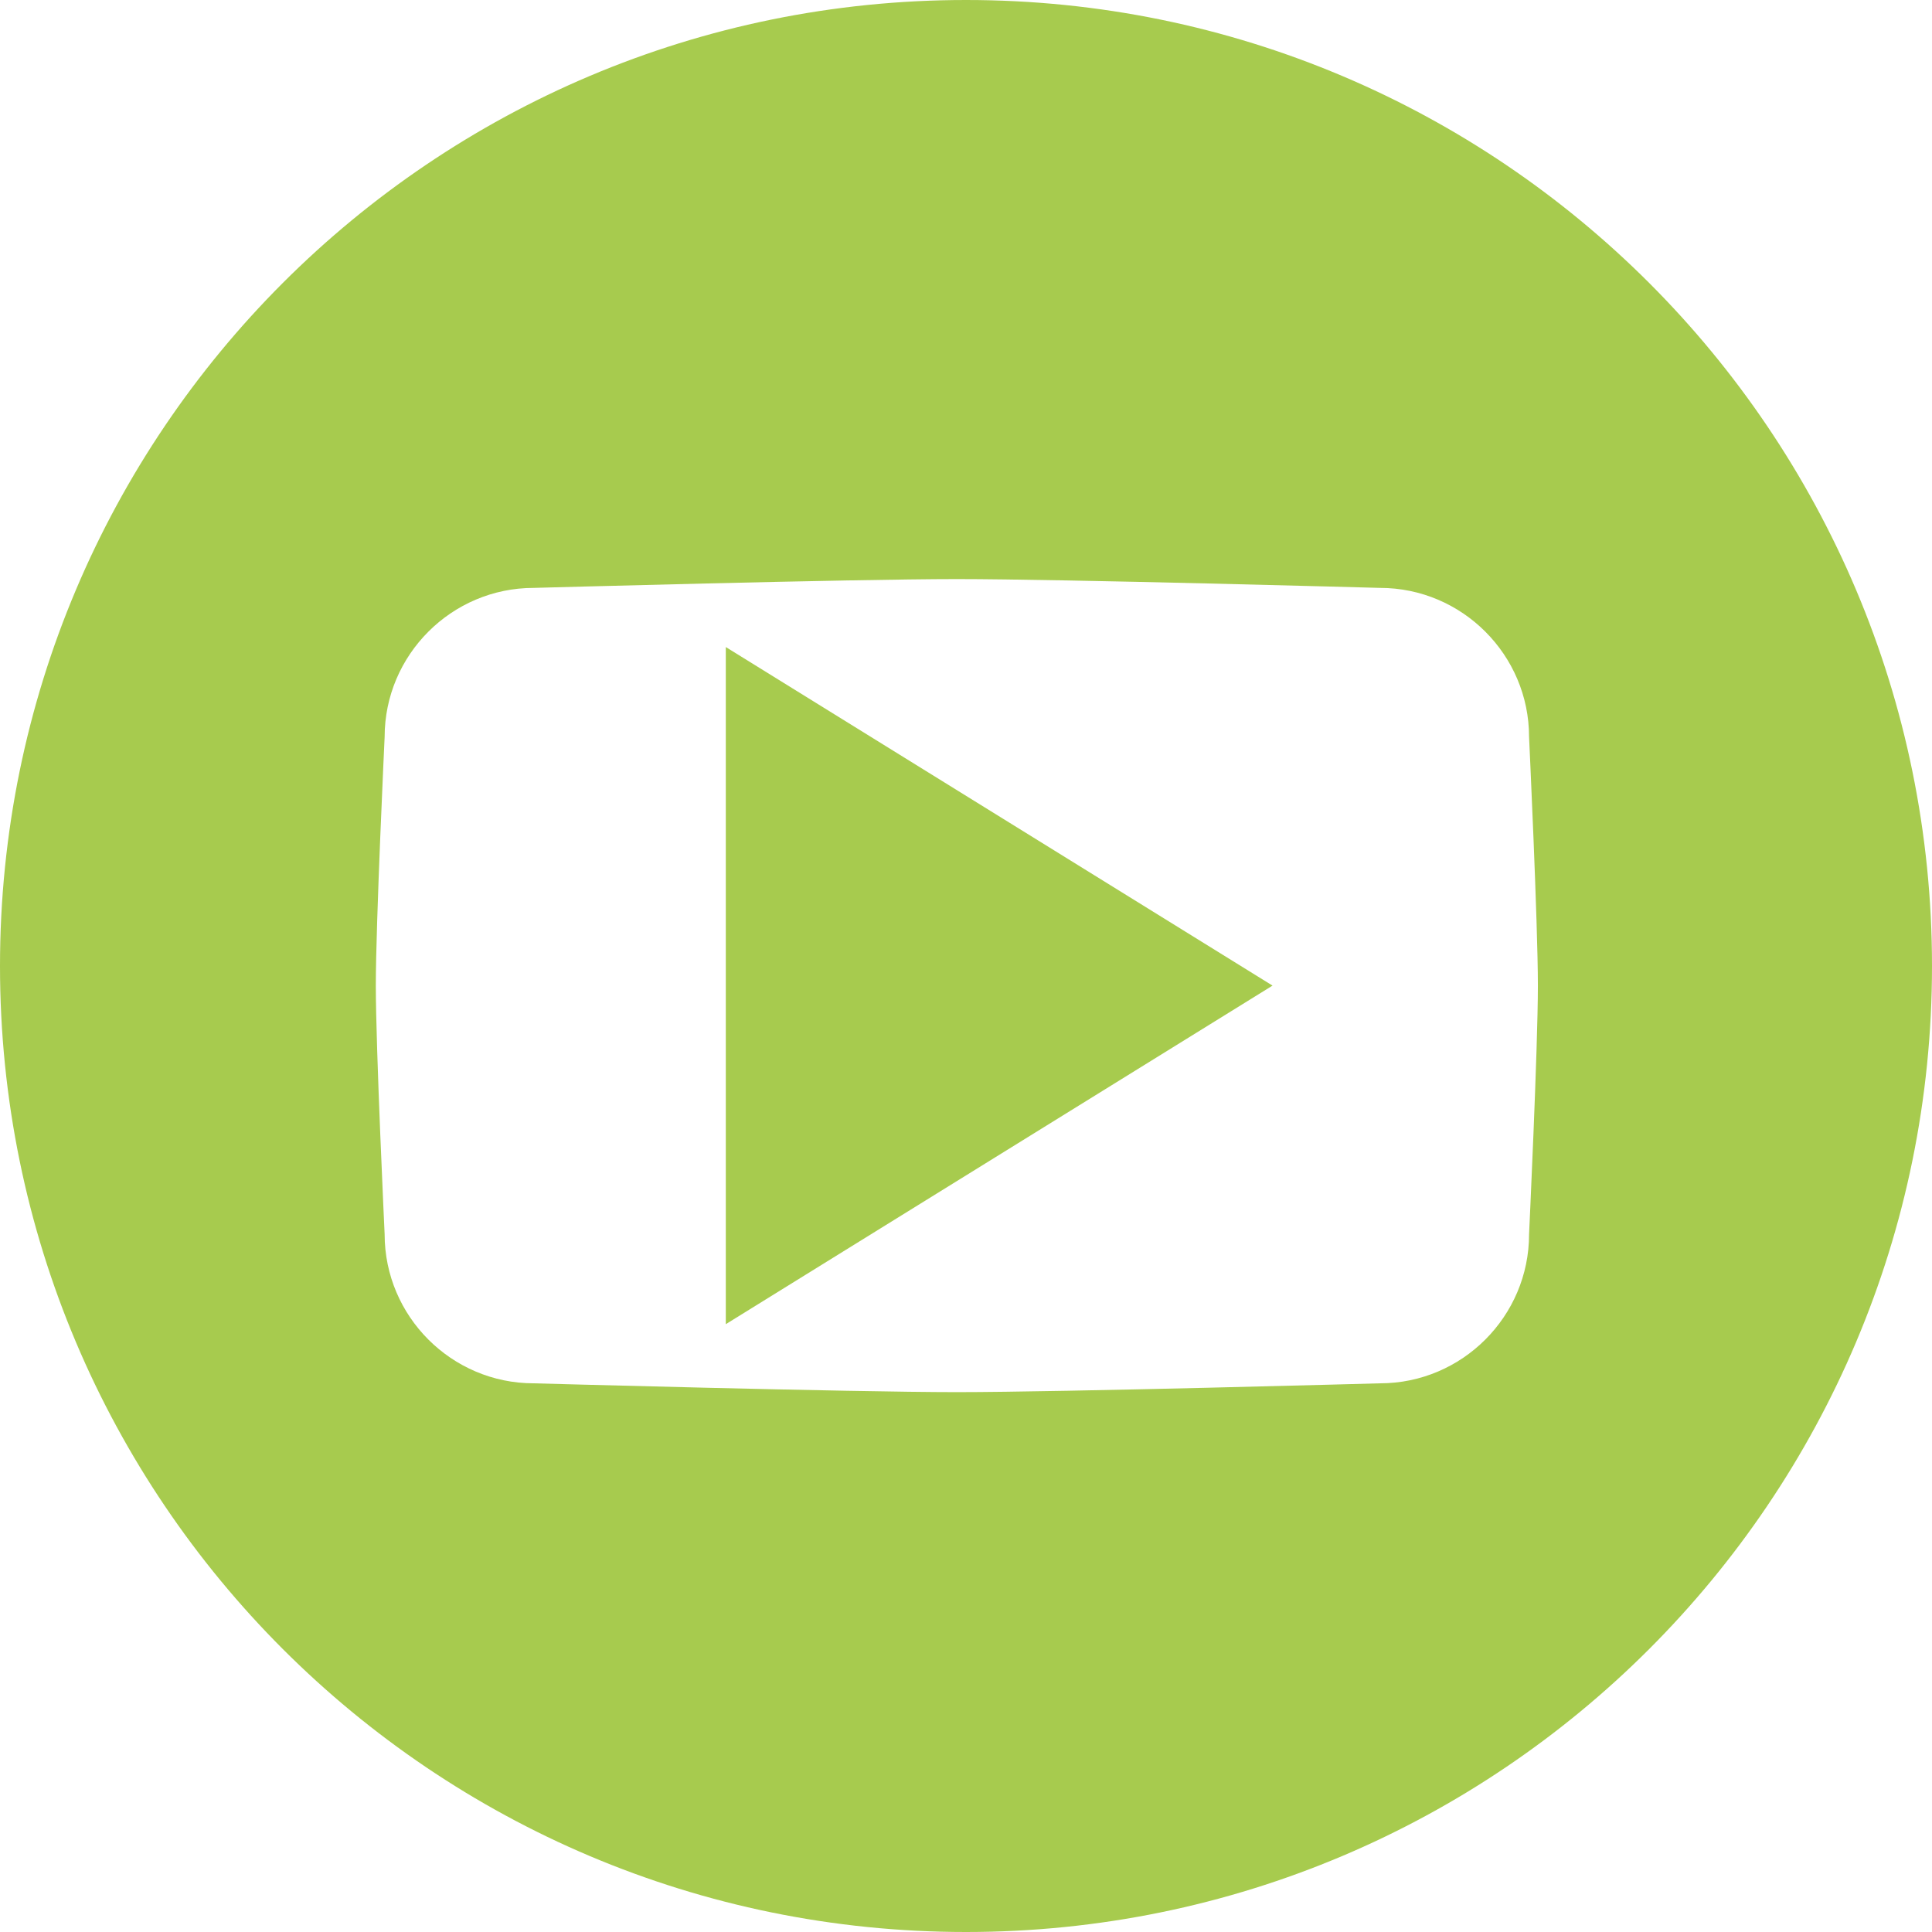
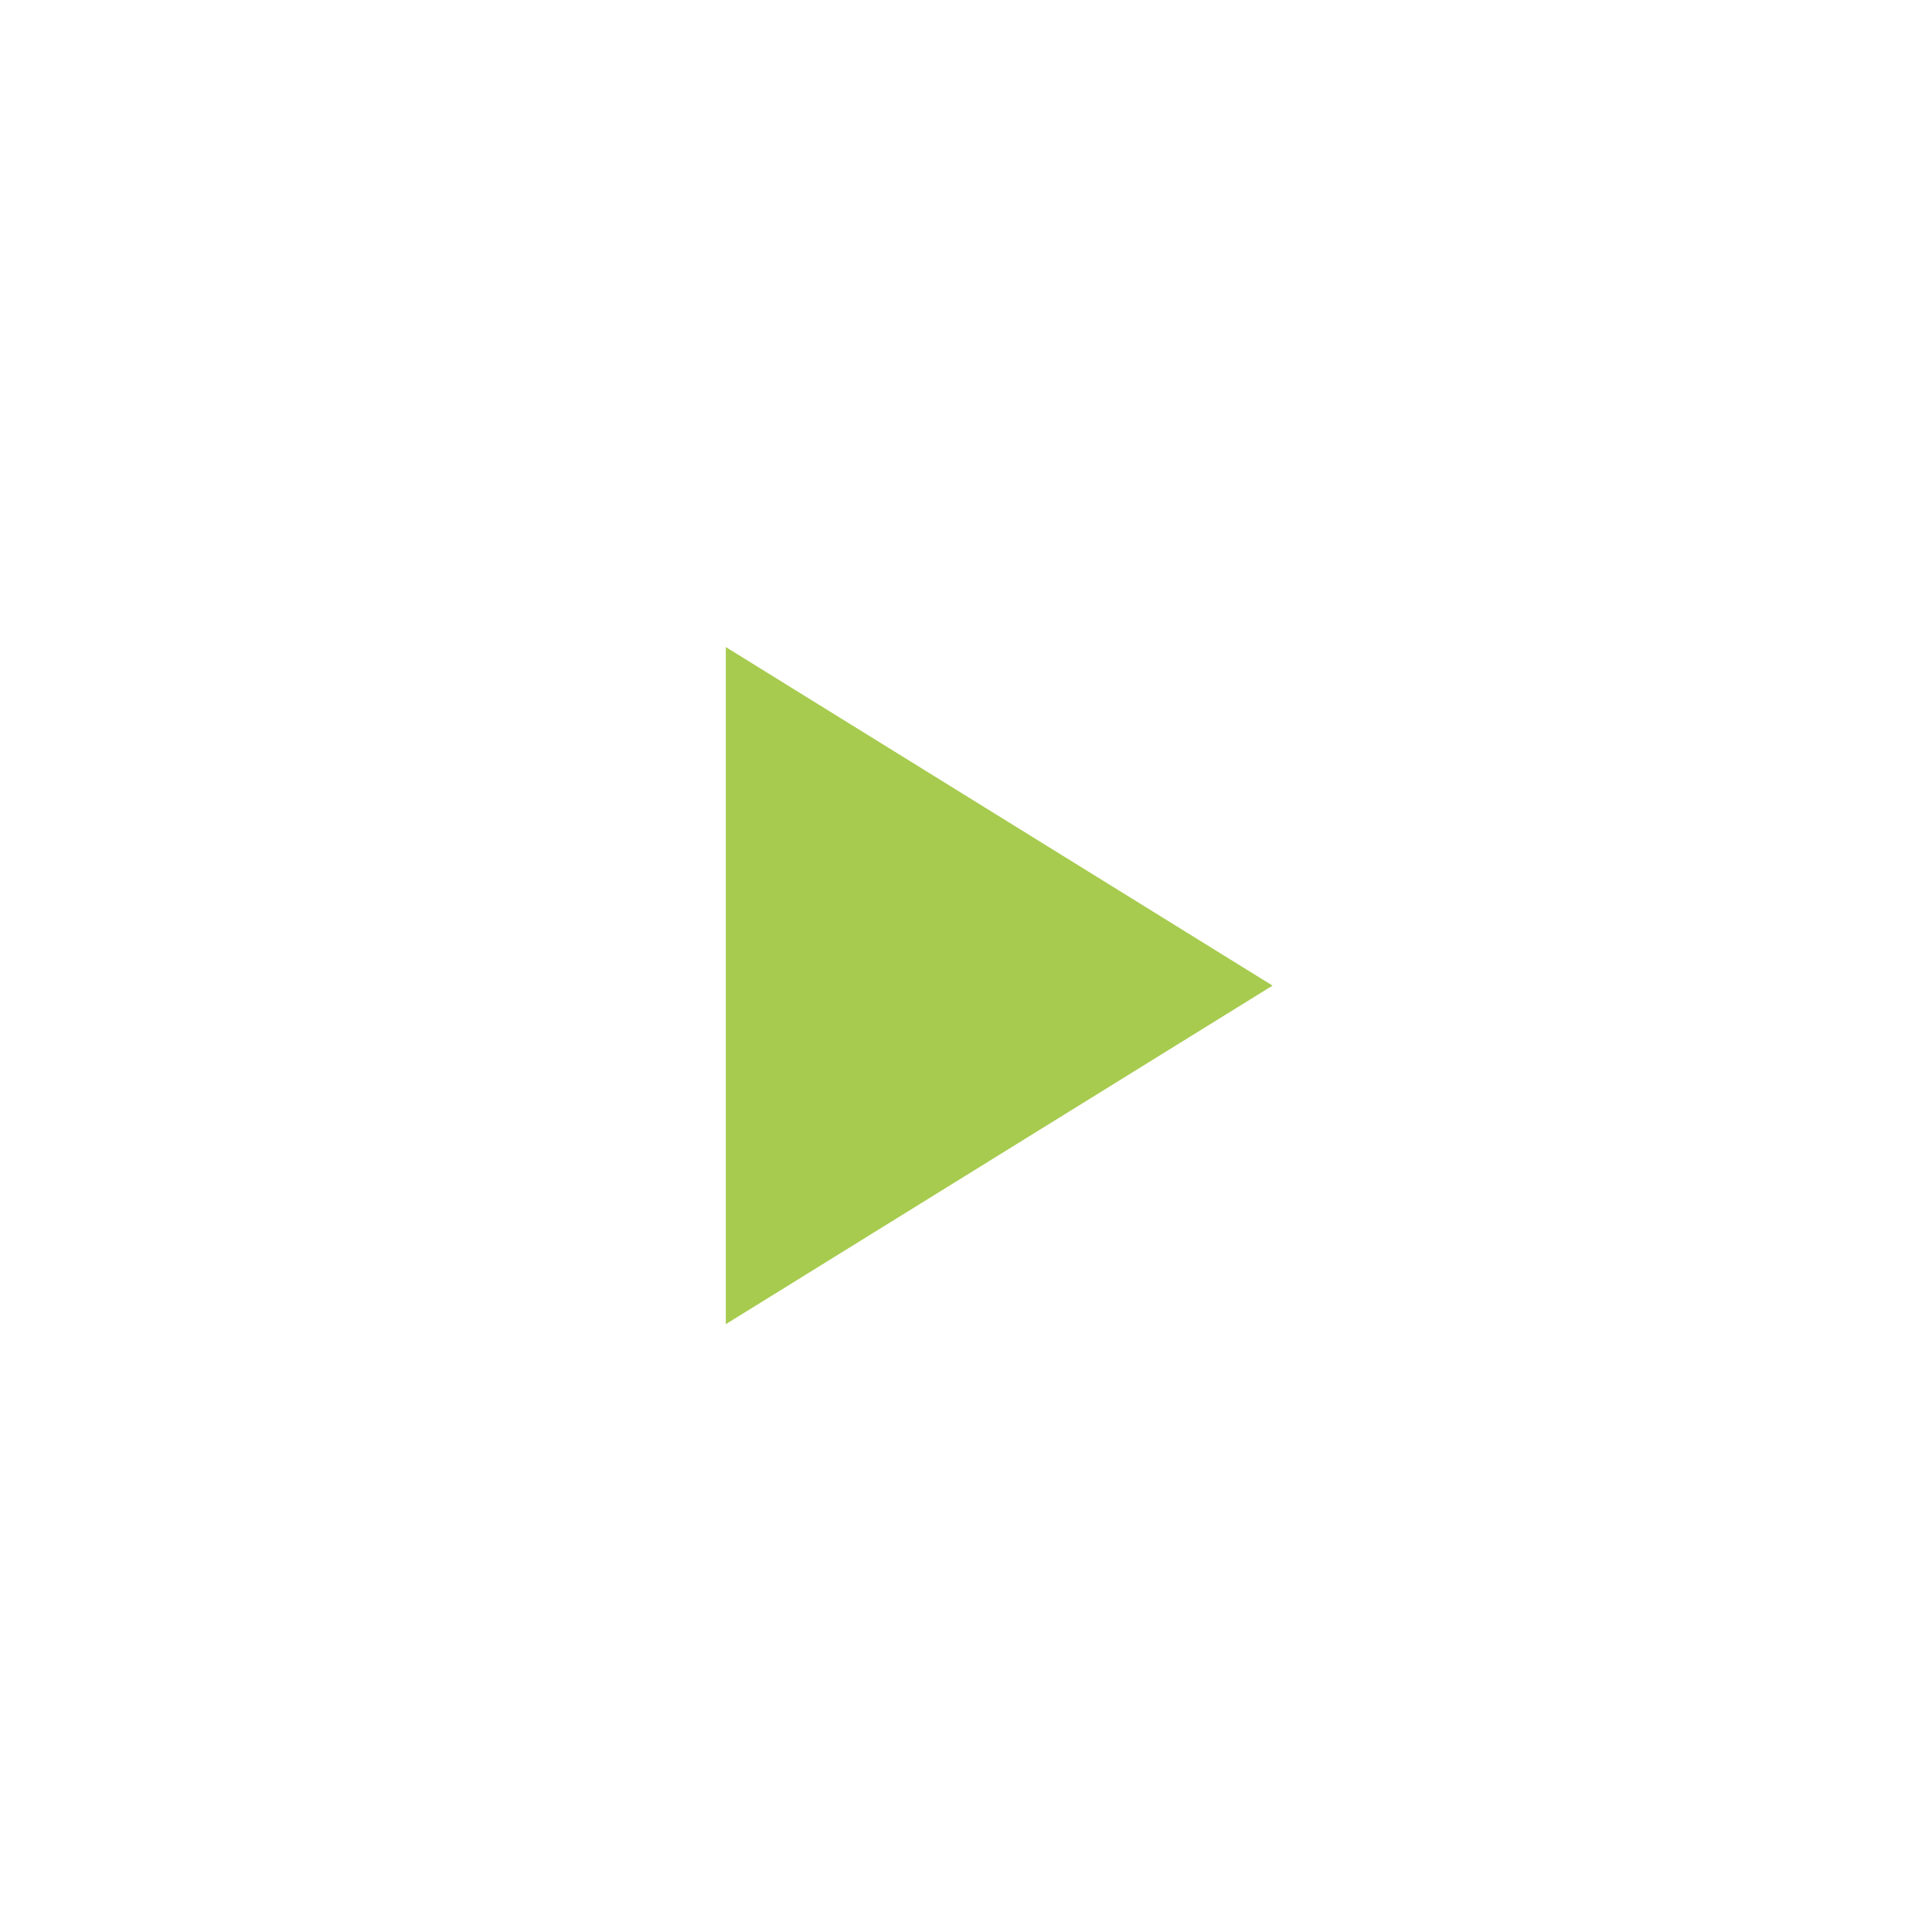
<svg xmlns="http://www.w3.org/2000/svg" id="Capa_2" viewBox="0 0 59.12 59.12">
  <defs>
    <style>.cls-1{fill:#a7cb4e;fill-rule:evenodd;}</style>
  </defs>
  <g id="Capa_1-2">
    <g>
-       <path class="cls-1" d="M29.56,0C13.23,0,0,13.23,0,29.56s13.23,29.56,29.56,29.56,29.56-13.23,29.56-29.56S45.89,0,29.56,0Zm17.23,37.77c0,2.51-2.05,4.56-4.56,4.56,0,0-9.71,.27-12.95,.27s-12.95-.27-12.95-.27c-2.51,0-4.56-2.05-4.56-4.56,0,0-.27-5.71-.27-7.61s.27-7.61,.27-7.61c0-2.51,2.05-4.56,4.56-4.56,0,0,9.71-.27,12.95-.27s12.95,.27,12.95,.27c2.51,0,4.56,2.05,4.56,4.56,0,0,.27,5.7,.27,7.61s-.27,7.61-.27,7.61Z" />
      <polygon class="cls-1" points="22.21 40.52 22.21 19.8 38.94 30.16 22.21 40.52" />
    </g>
  </g>
</svg>